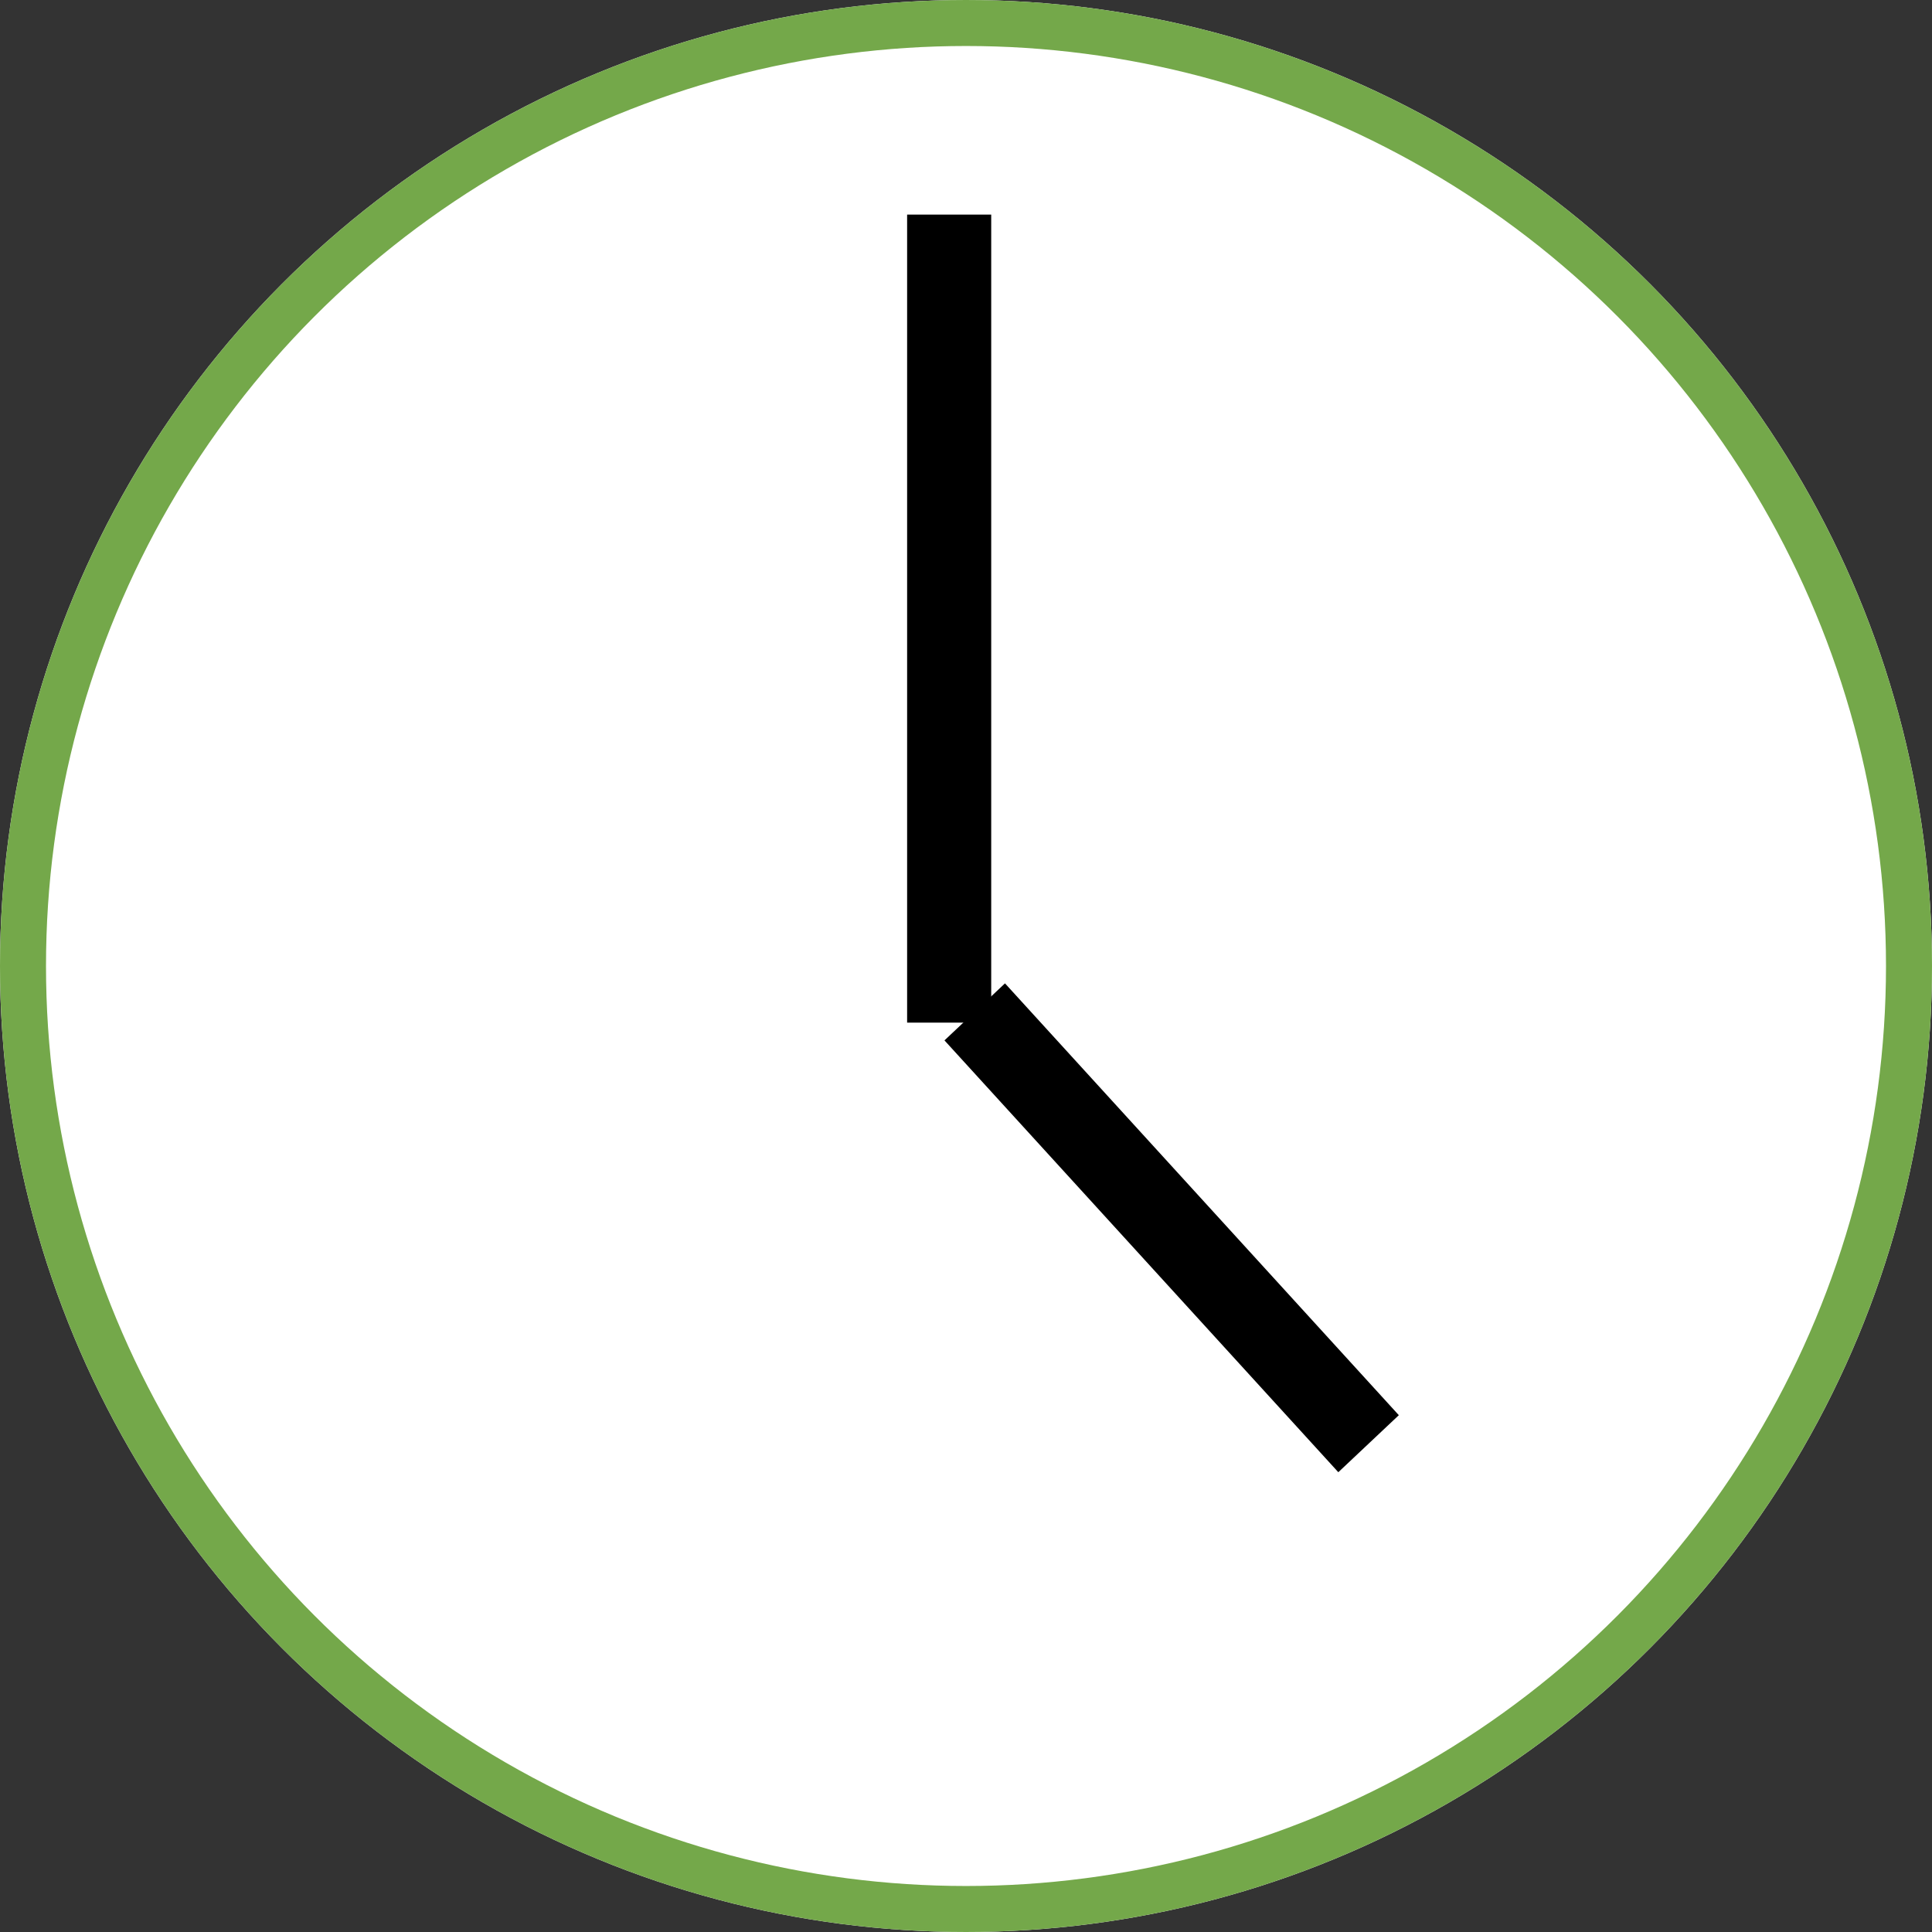
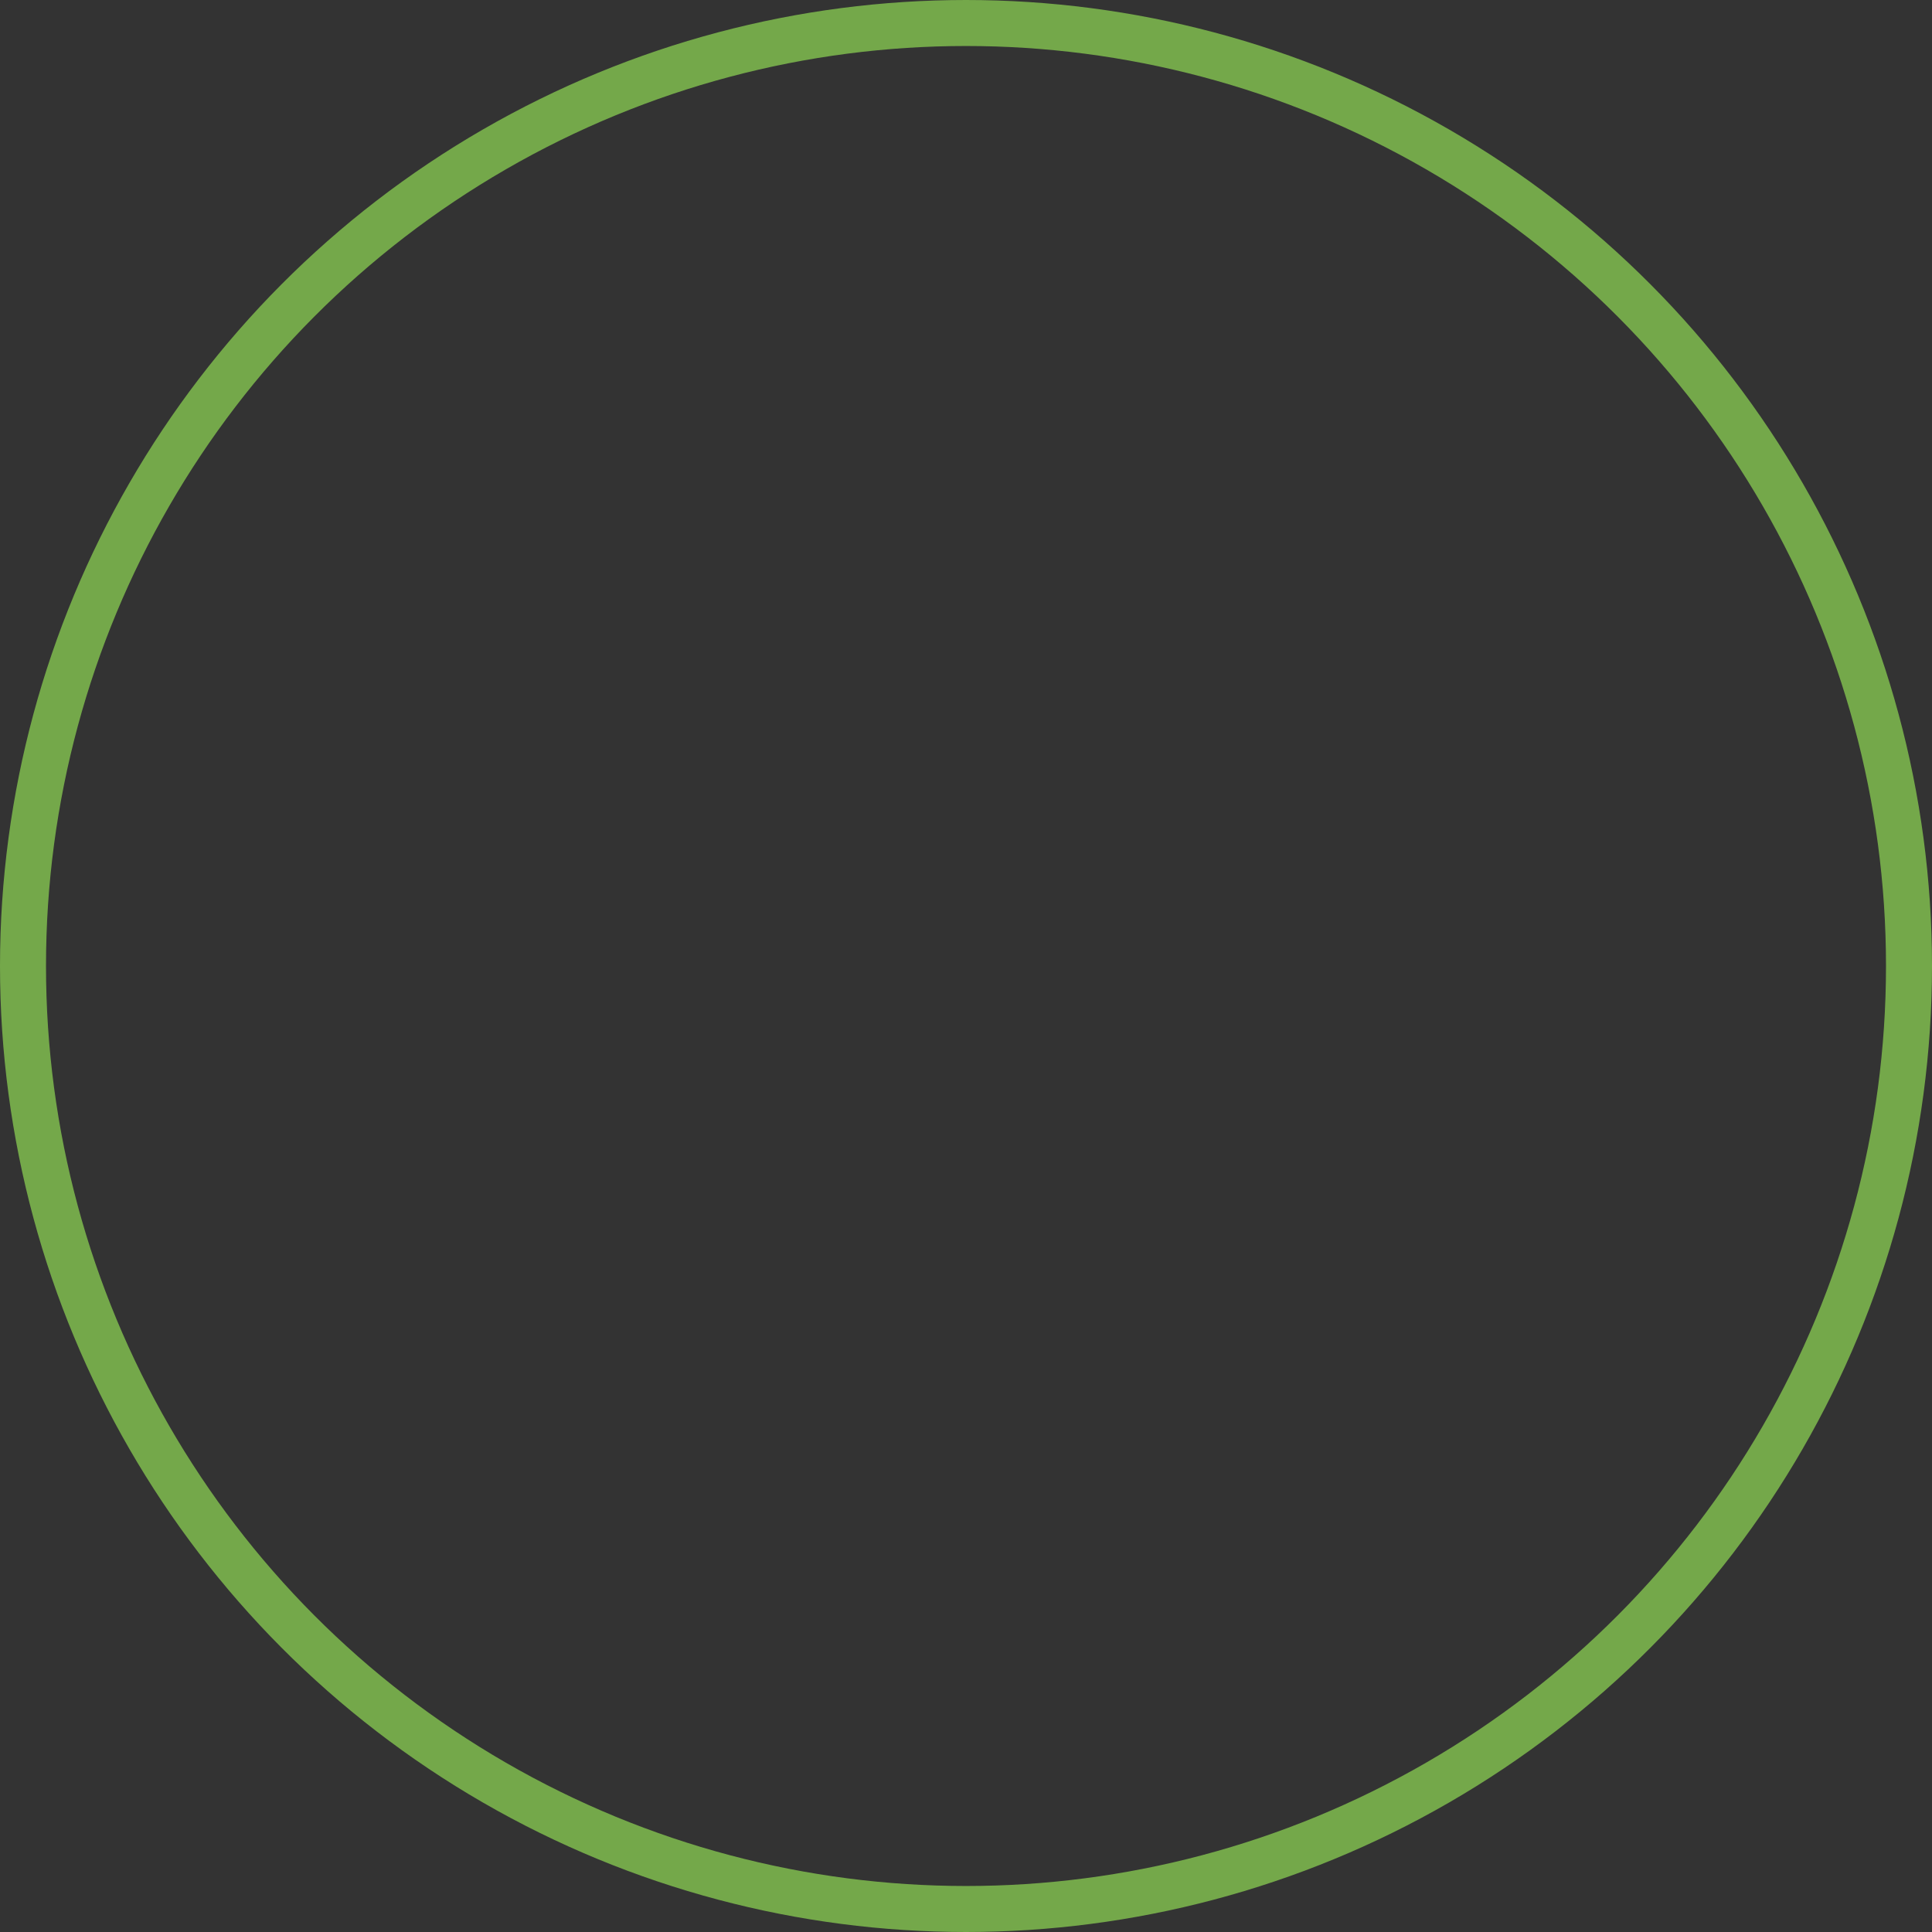
<svg xmlns="http://www.w3.org/2000/svg" xmlns:ns1="https://boxy-svg.com" width="42" height="42" viewBox="0 0 42 42">
  <rect x="0" y="0" width="42" height="42" fill="#333333" stroke="none" />
  <defs>
    <ns1:guide x="20.172" y="22.121" angle="90" />
  </defs>
  <g id="Group_168" data-name="Group 168" transform="translate(-912 -872)">
    <g id="Ellipse_2" data-name="Ellipse 2" transform="translate(912 872)" fill="#FFFFFF" stroke="#74A84A" stroke-linejoin="round" stroke-width="1">
-       <circle cx="21" cy="21" r="21" stroke="none" fill="#FFFFFF" />
      <circle cx="21" cy="21" r="20.5" fill="none" stroke="#74A84A" />
    </g>
  </g>
-   <rect x="20.22" y="5.165" width="0.828" height="16.566" style="fill: rgb(216, 216, 216); stroke: rgb(0, 0, 0);" />
-   <rect x="19.717" y="16.006" width="0.807" height="11.703" style="fill: rgb(216, 216, 216); stroke: rgb(0, 0, 0); transform-box: fill-box; transform-origin: 50% 50%;" transform="matrix(0.728, -0.686, 0.674, 0.739, 4.533, 4.454)" />
</svg>